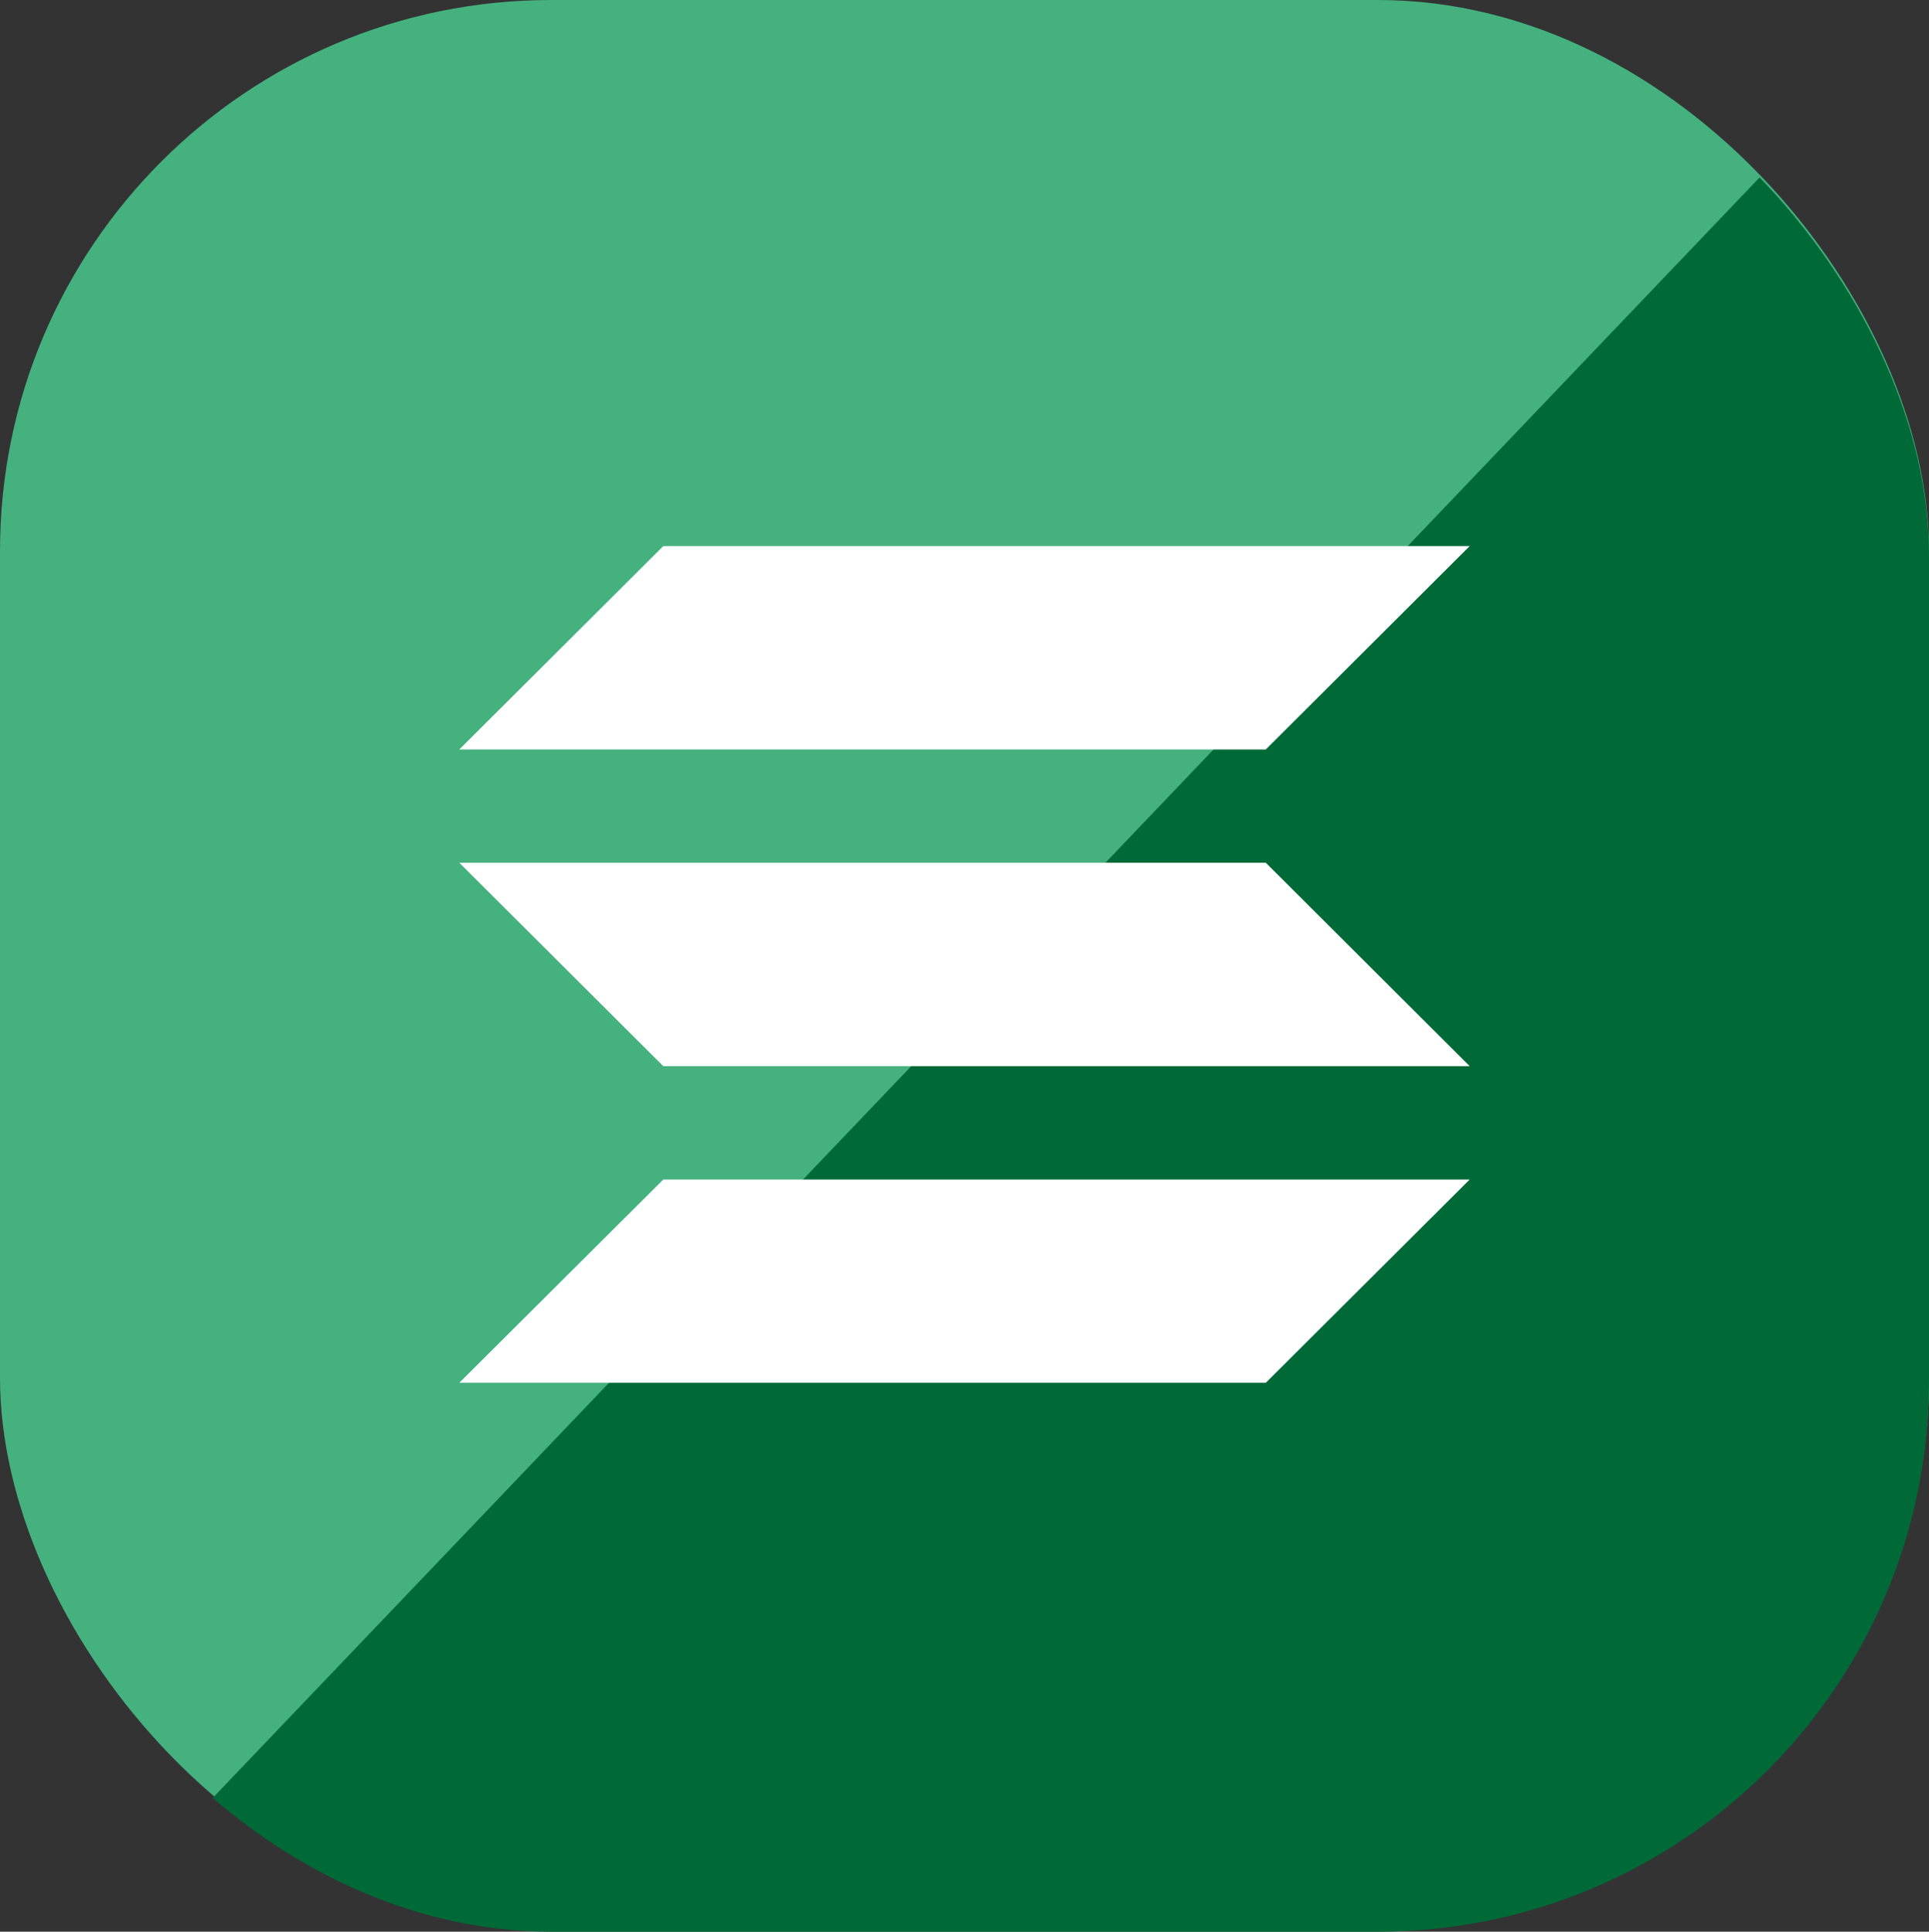
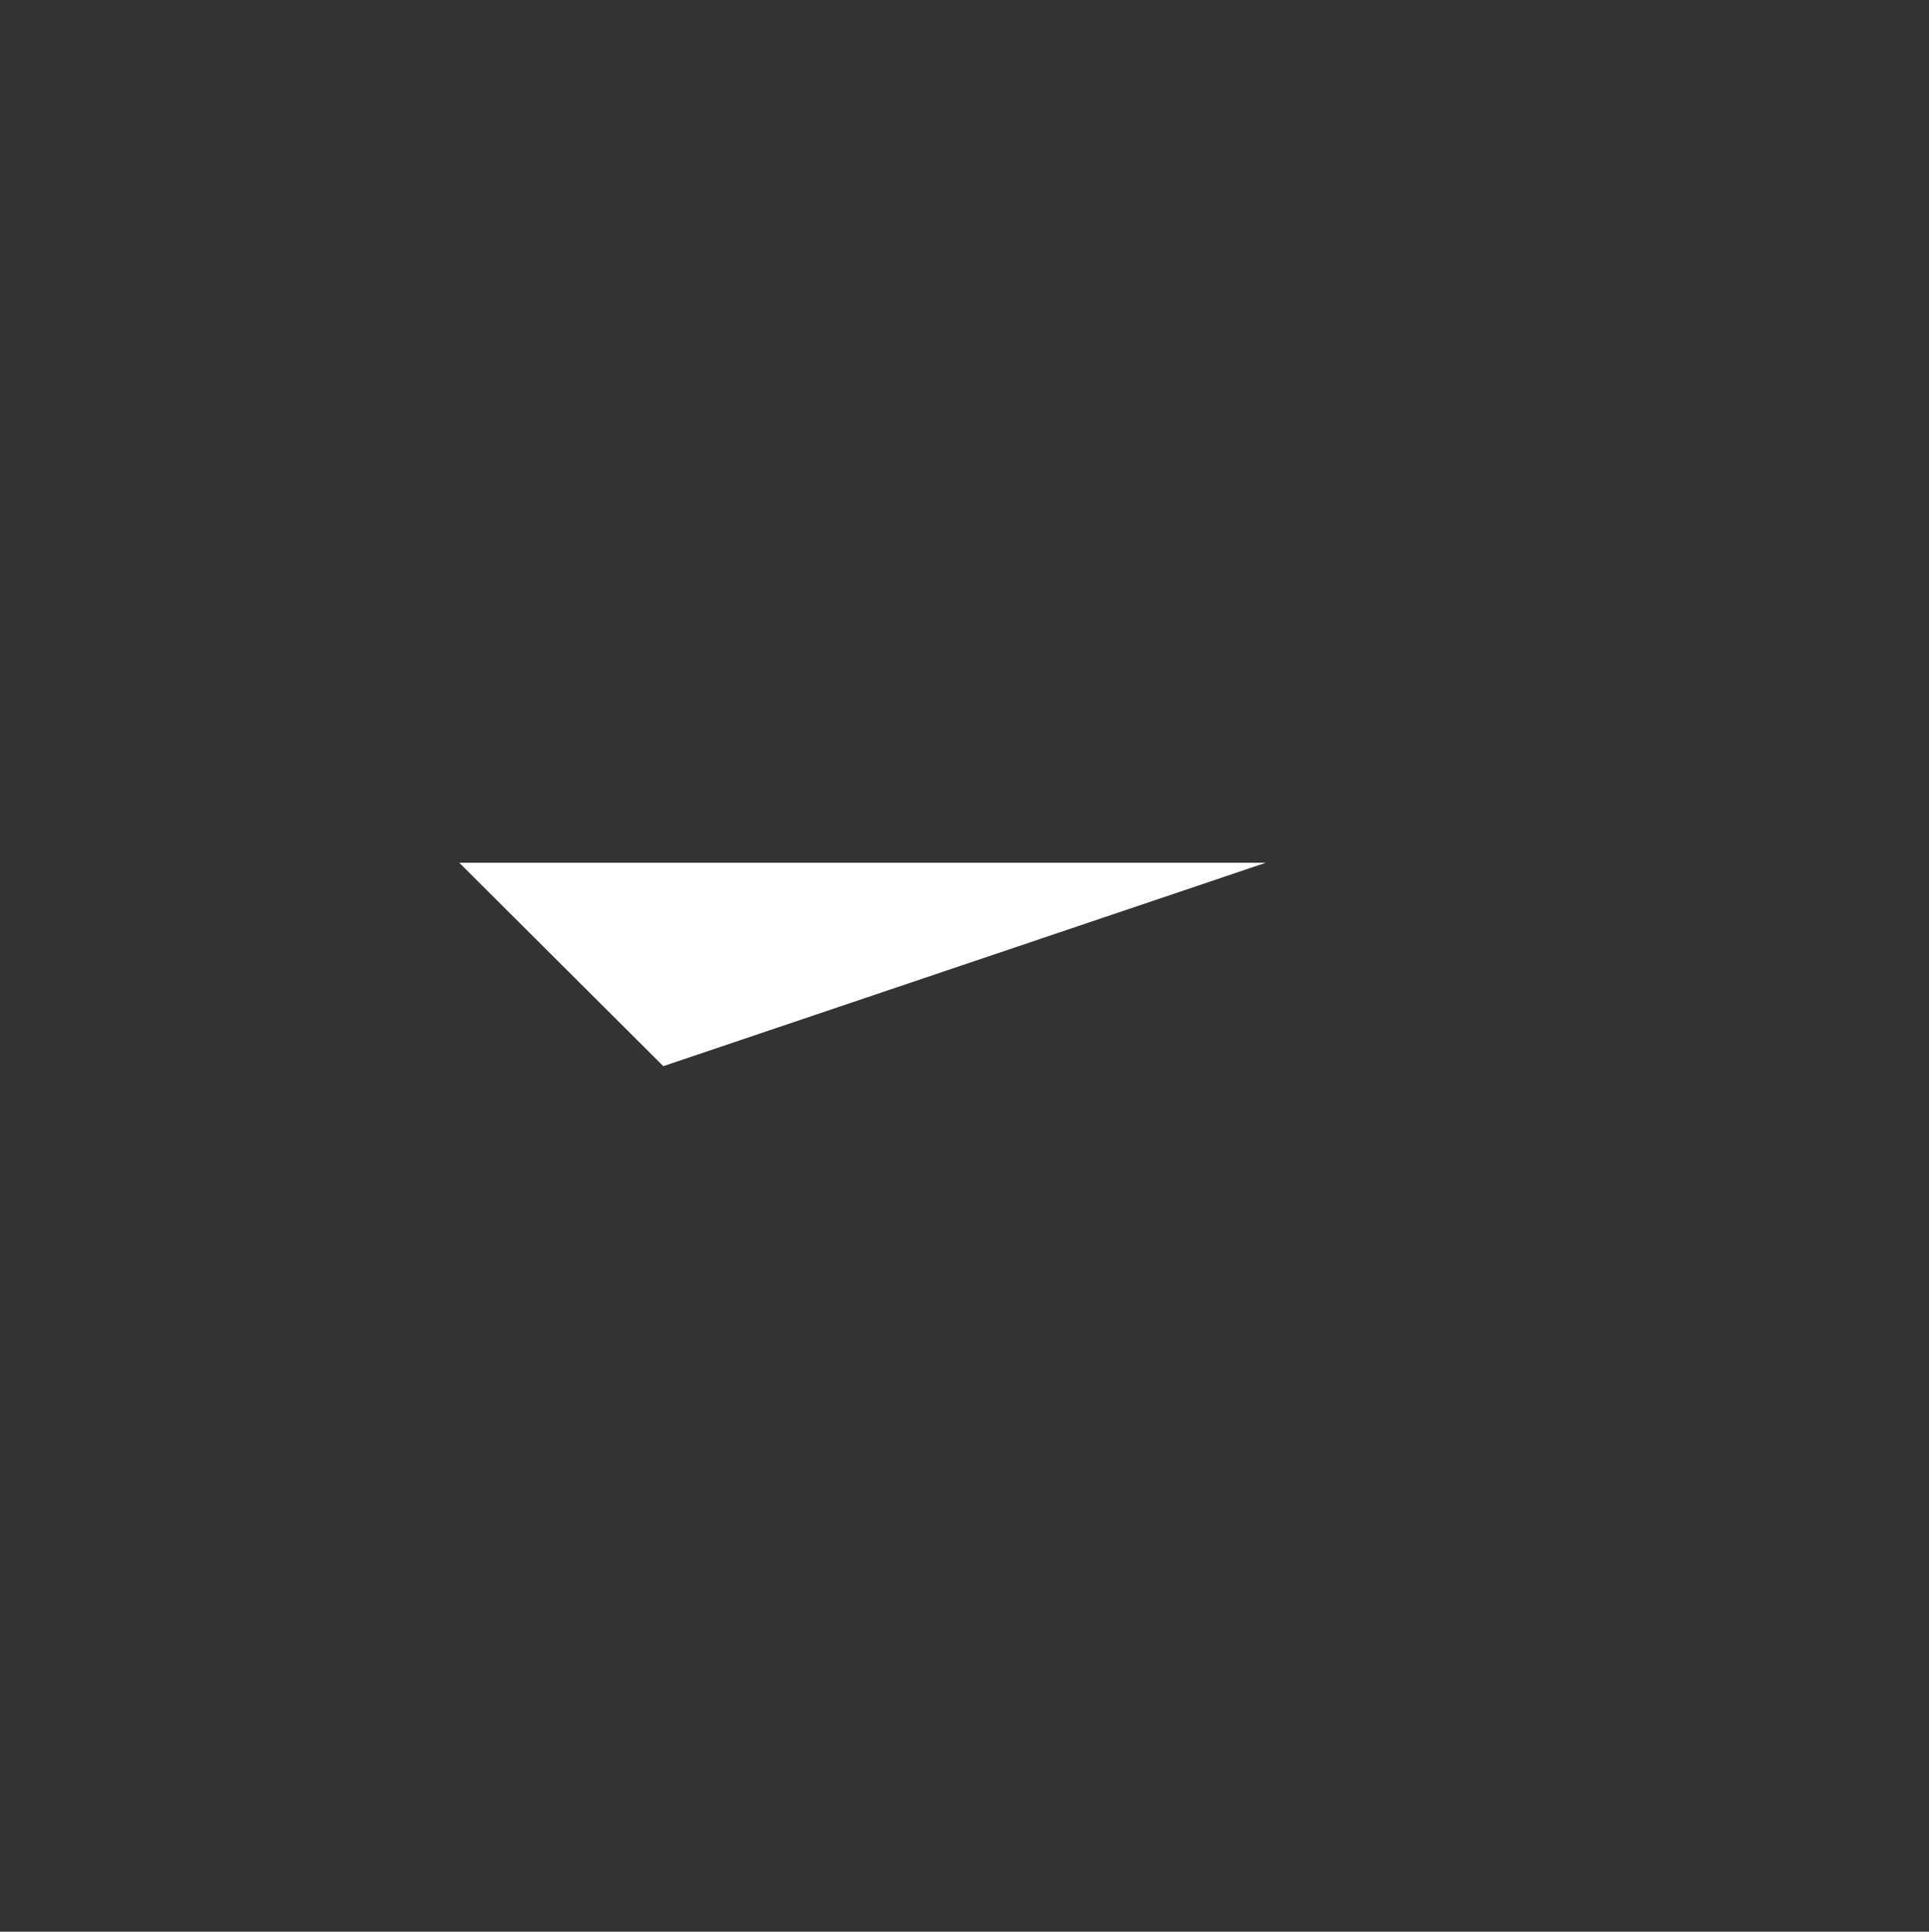
<svg xmlns="http://www.w3.org/2000/svg" width="84" height="84.121" viewBox="0 0 84 84.121">
  <rect x="0" y="0" width="84" height="84.121" fill="#333333" stroke="none" />
  <defs>
    <clipPath id="clip-path">
-       <rect id="Rectangle_12360" data-name="Rectangle 12360" width="84" height="84" rx="24" transform="translate(918 2709.121)" fill="#006938" />
-     </clipPath>
+       </clipPath>
  </defs>
  <g id="Group_32235" data-name="Group 32235" transform="translate(-232 -2708.879)">
-     <rect id="Rectangle_12226" data-name="Rectangle 12226" width="84" height="84" rx="24" transform="translate(232 2708.879)" fill="#44b17e" />
    <g id="Mask_Group_165" data-name="Mask Group 165" transform="translate(-686 -0.121)" clip-path="url(#clip-path)">
-       <path id="Path_32714" data-name="Path 32714" d="M84,0V88H0Z" transform="translate(918 2709)" fill="#006938" />
-     </g>
+       </g>
    <g id="Group_32209" data-name="Group 32209" transform="translate(238.22 2710.249)">
-       <path id="Path_32689" data-name="Path 32689" d="M48.9,31.268H13.78l8.884-8.858H57.78Z" fill="#fff" />
-       <path id="Path_32690" data-name="Path 32690" d="M48.9,94.233H13.78l8.884-8.853H57.78" transform="translate(0 -35.385)" fill="#fff" />
-       <path id="Path_32691" data-name="Path 32691" d="M22.664,62.748H57.78L48.9,53.89H13.78" transform="translate(0 -17.689)" fill="#fff" />
+       <path id="Path_32691" data-name="Path 32691" d="M22.664,62.748L48.9,53.89H13.78" transform="translate(0 -17.689)" fill="#fff" />
    </g>
  </g>
</svg>